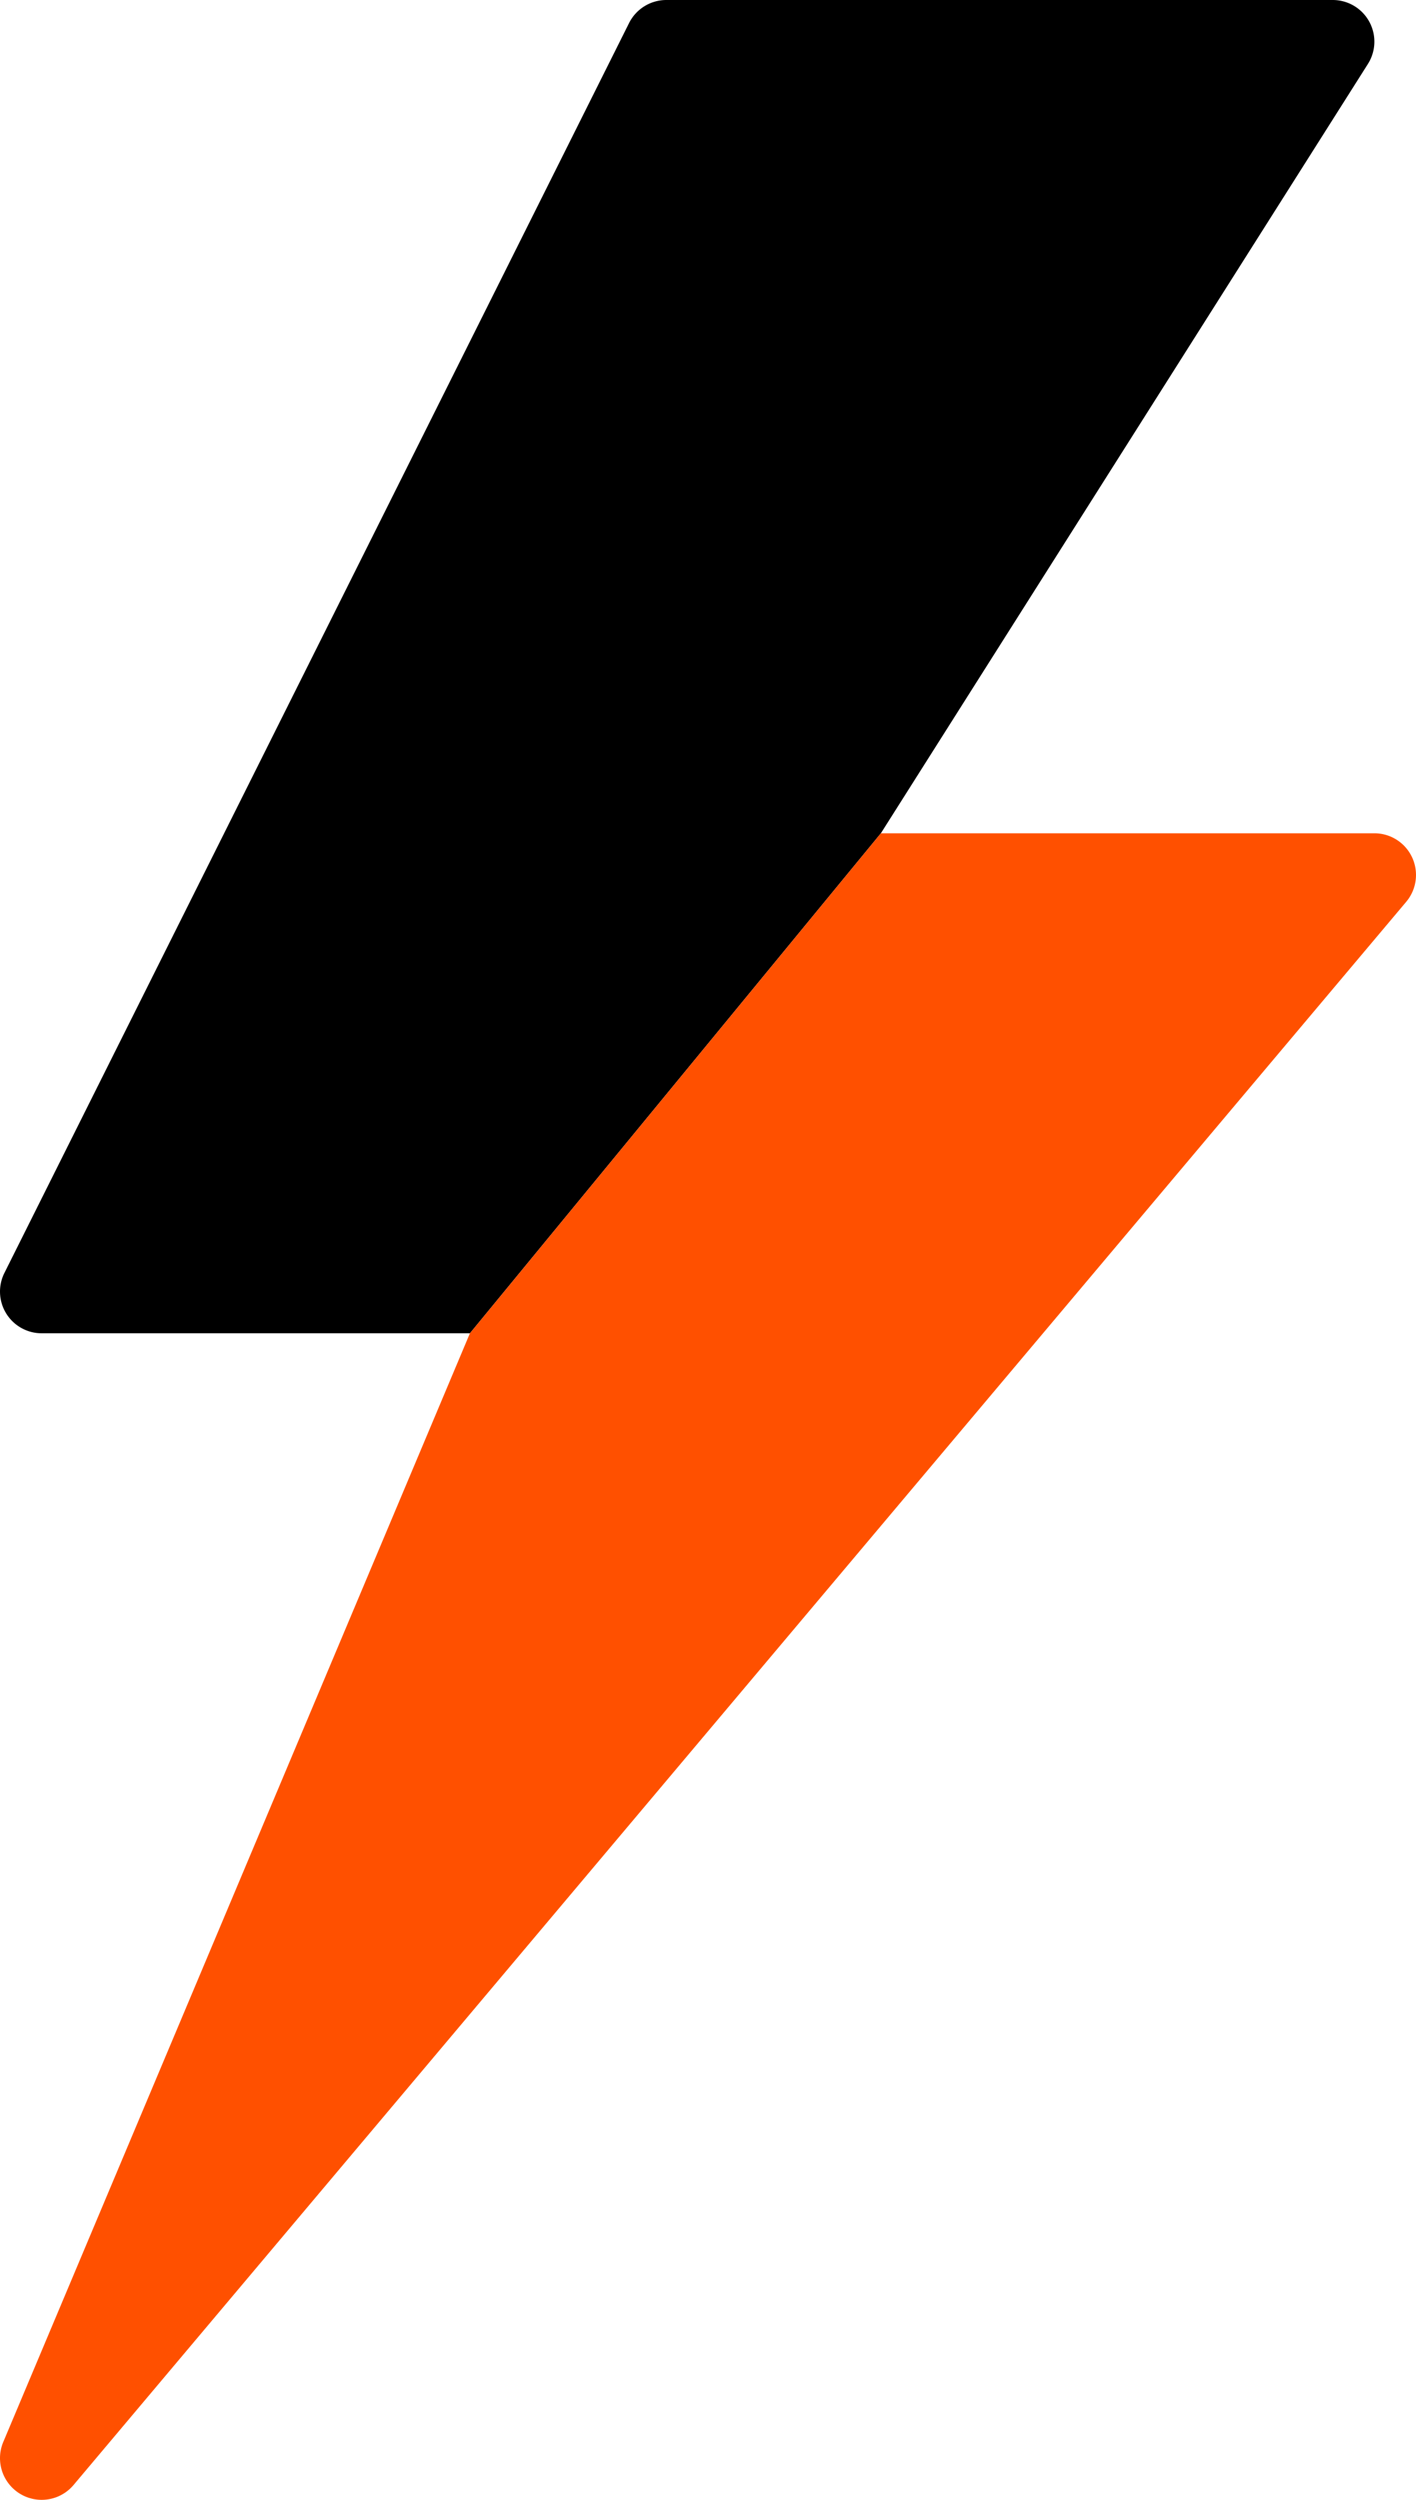
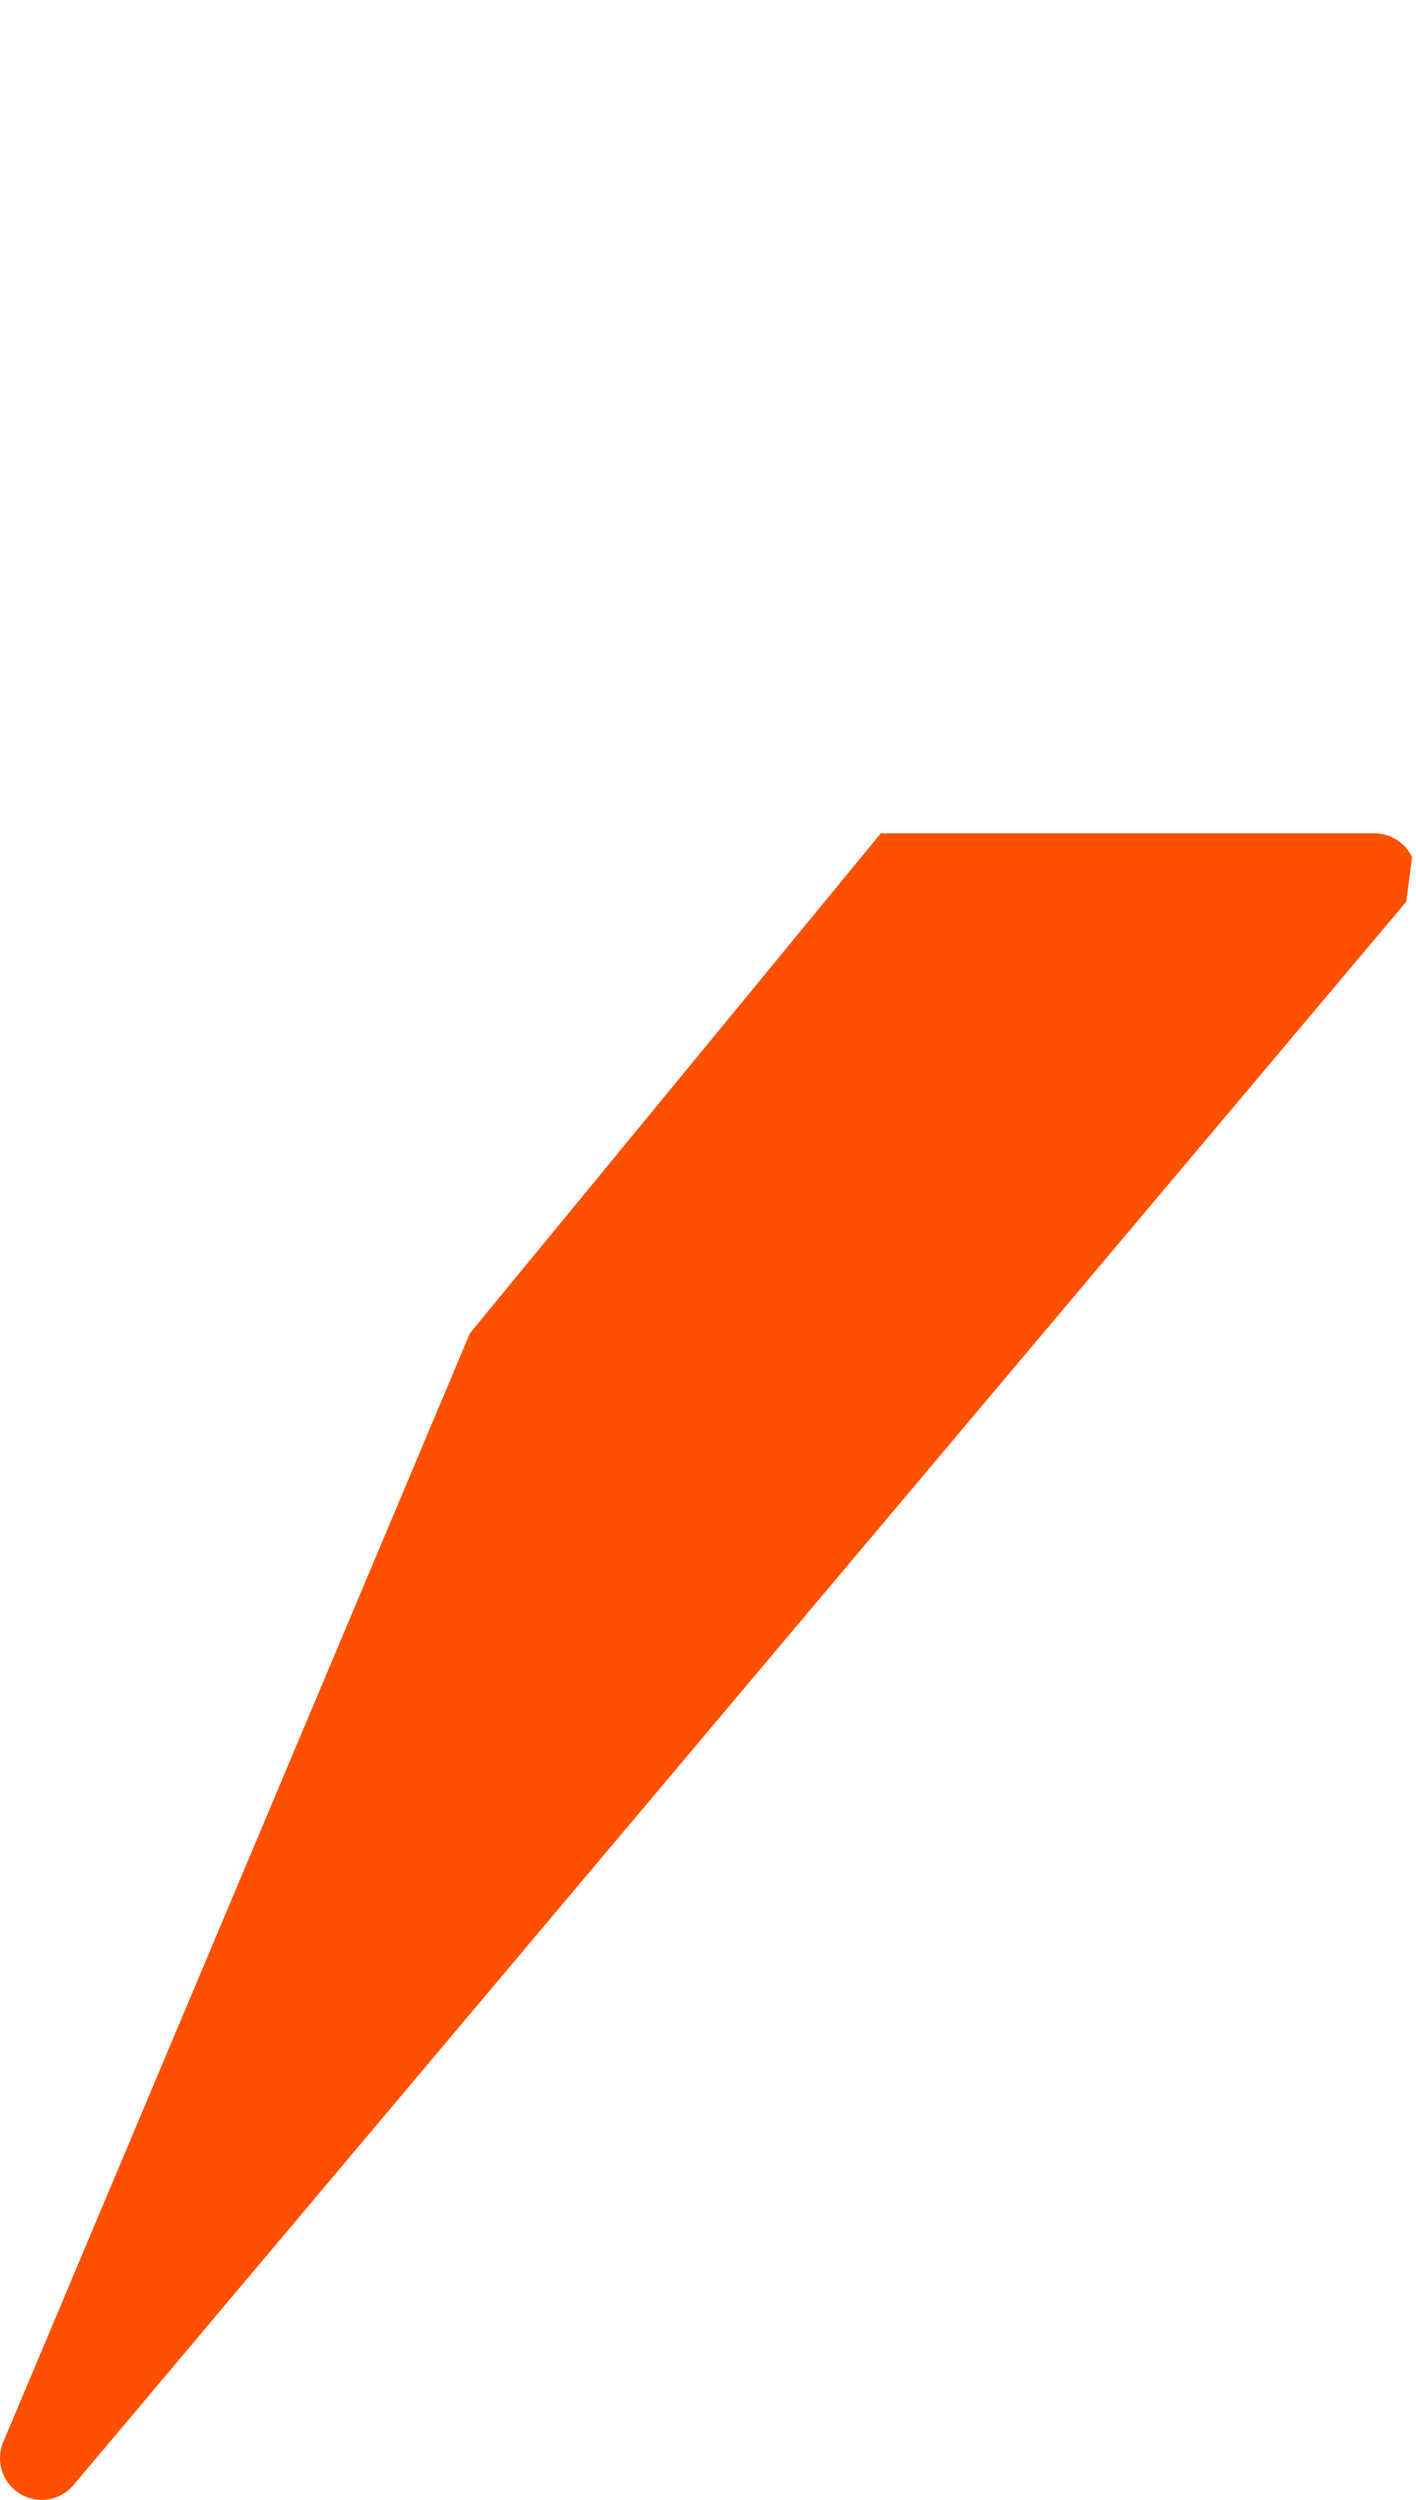
<svg xmlns="http://www.w3.org/2000/svg" viewBox="472 1016 63.579 112.198">
  <defs>
    <style>.a{fill:#ff5000;}</style>
  </defs>
  <g transform="translate(361.067 1016)">
    <g transform="translate(110.933)">
-       <path d="M150.484,37.4,172.353,2.87A1.87,1.87,0,0,0,170.773,0H140.853a1.872,1.872,0,0,0-1.674,1.034l-28.049,56.1a1.871,1.871,0,0,0,1.674,2.706h19.229Z" transform="translate(-110.933)" />
-     </g>
+       </g>
  </g>
  <g transform="translate(361.067 1016)">
    <g transform="translate(110.933)">
-       <path class="a" d="M174.337,38.48a1.869,1.869,0,0,0-1.694-1.081H150.484L132.033,59.839,111.08,109.6a1.871,1.871,0,0,0,3.155,1.932l59.839-71.059A1.872,1.872,0,0,0,174.337,38.48Z" transform="translate(-110.933)" />
+       <path class="a" d="M174.337,38.48a1.869,1.869,0,0,0-1.694-1.081H150.484L132.033,59.839,111.08,109.6a1.871,1.871,0,0,0,3.155,1.932l59.839-71.059Z" transform="translate(-110.933)" />
    </g>
  </g>
</svg>